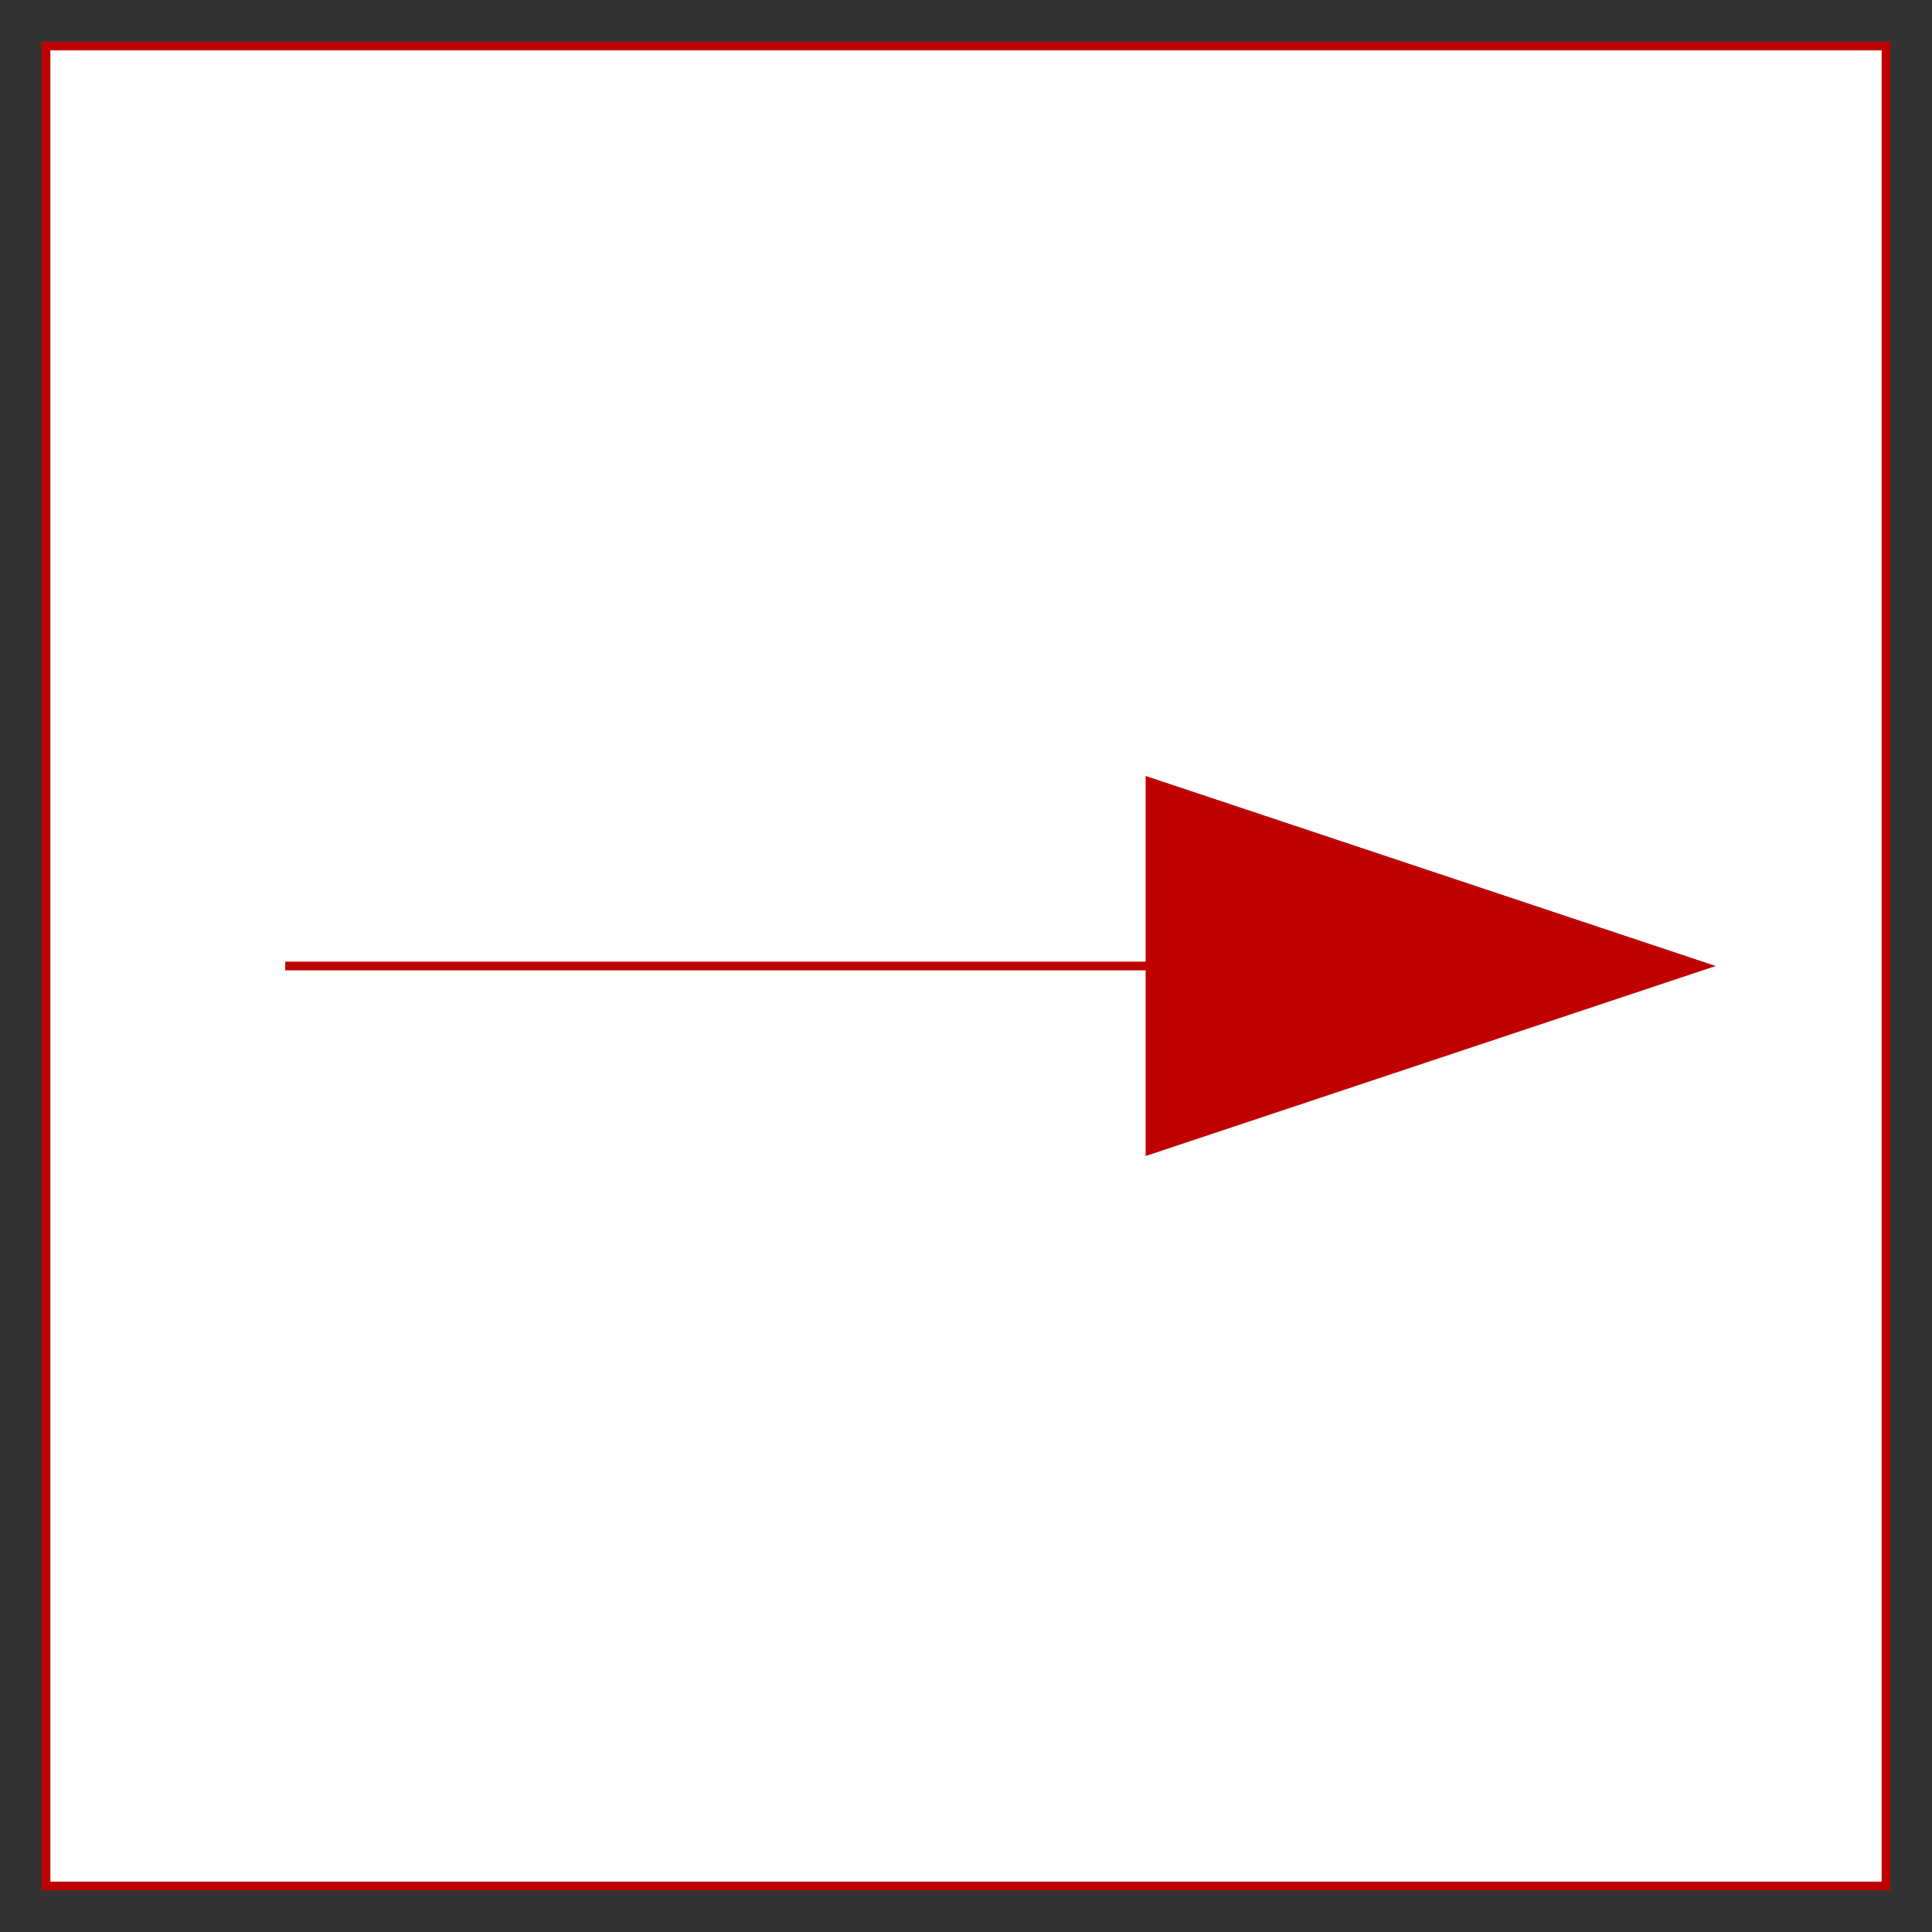
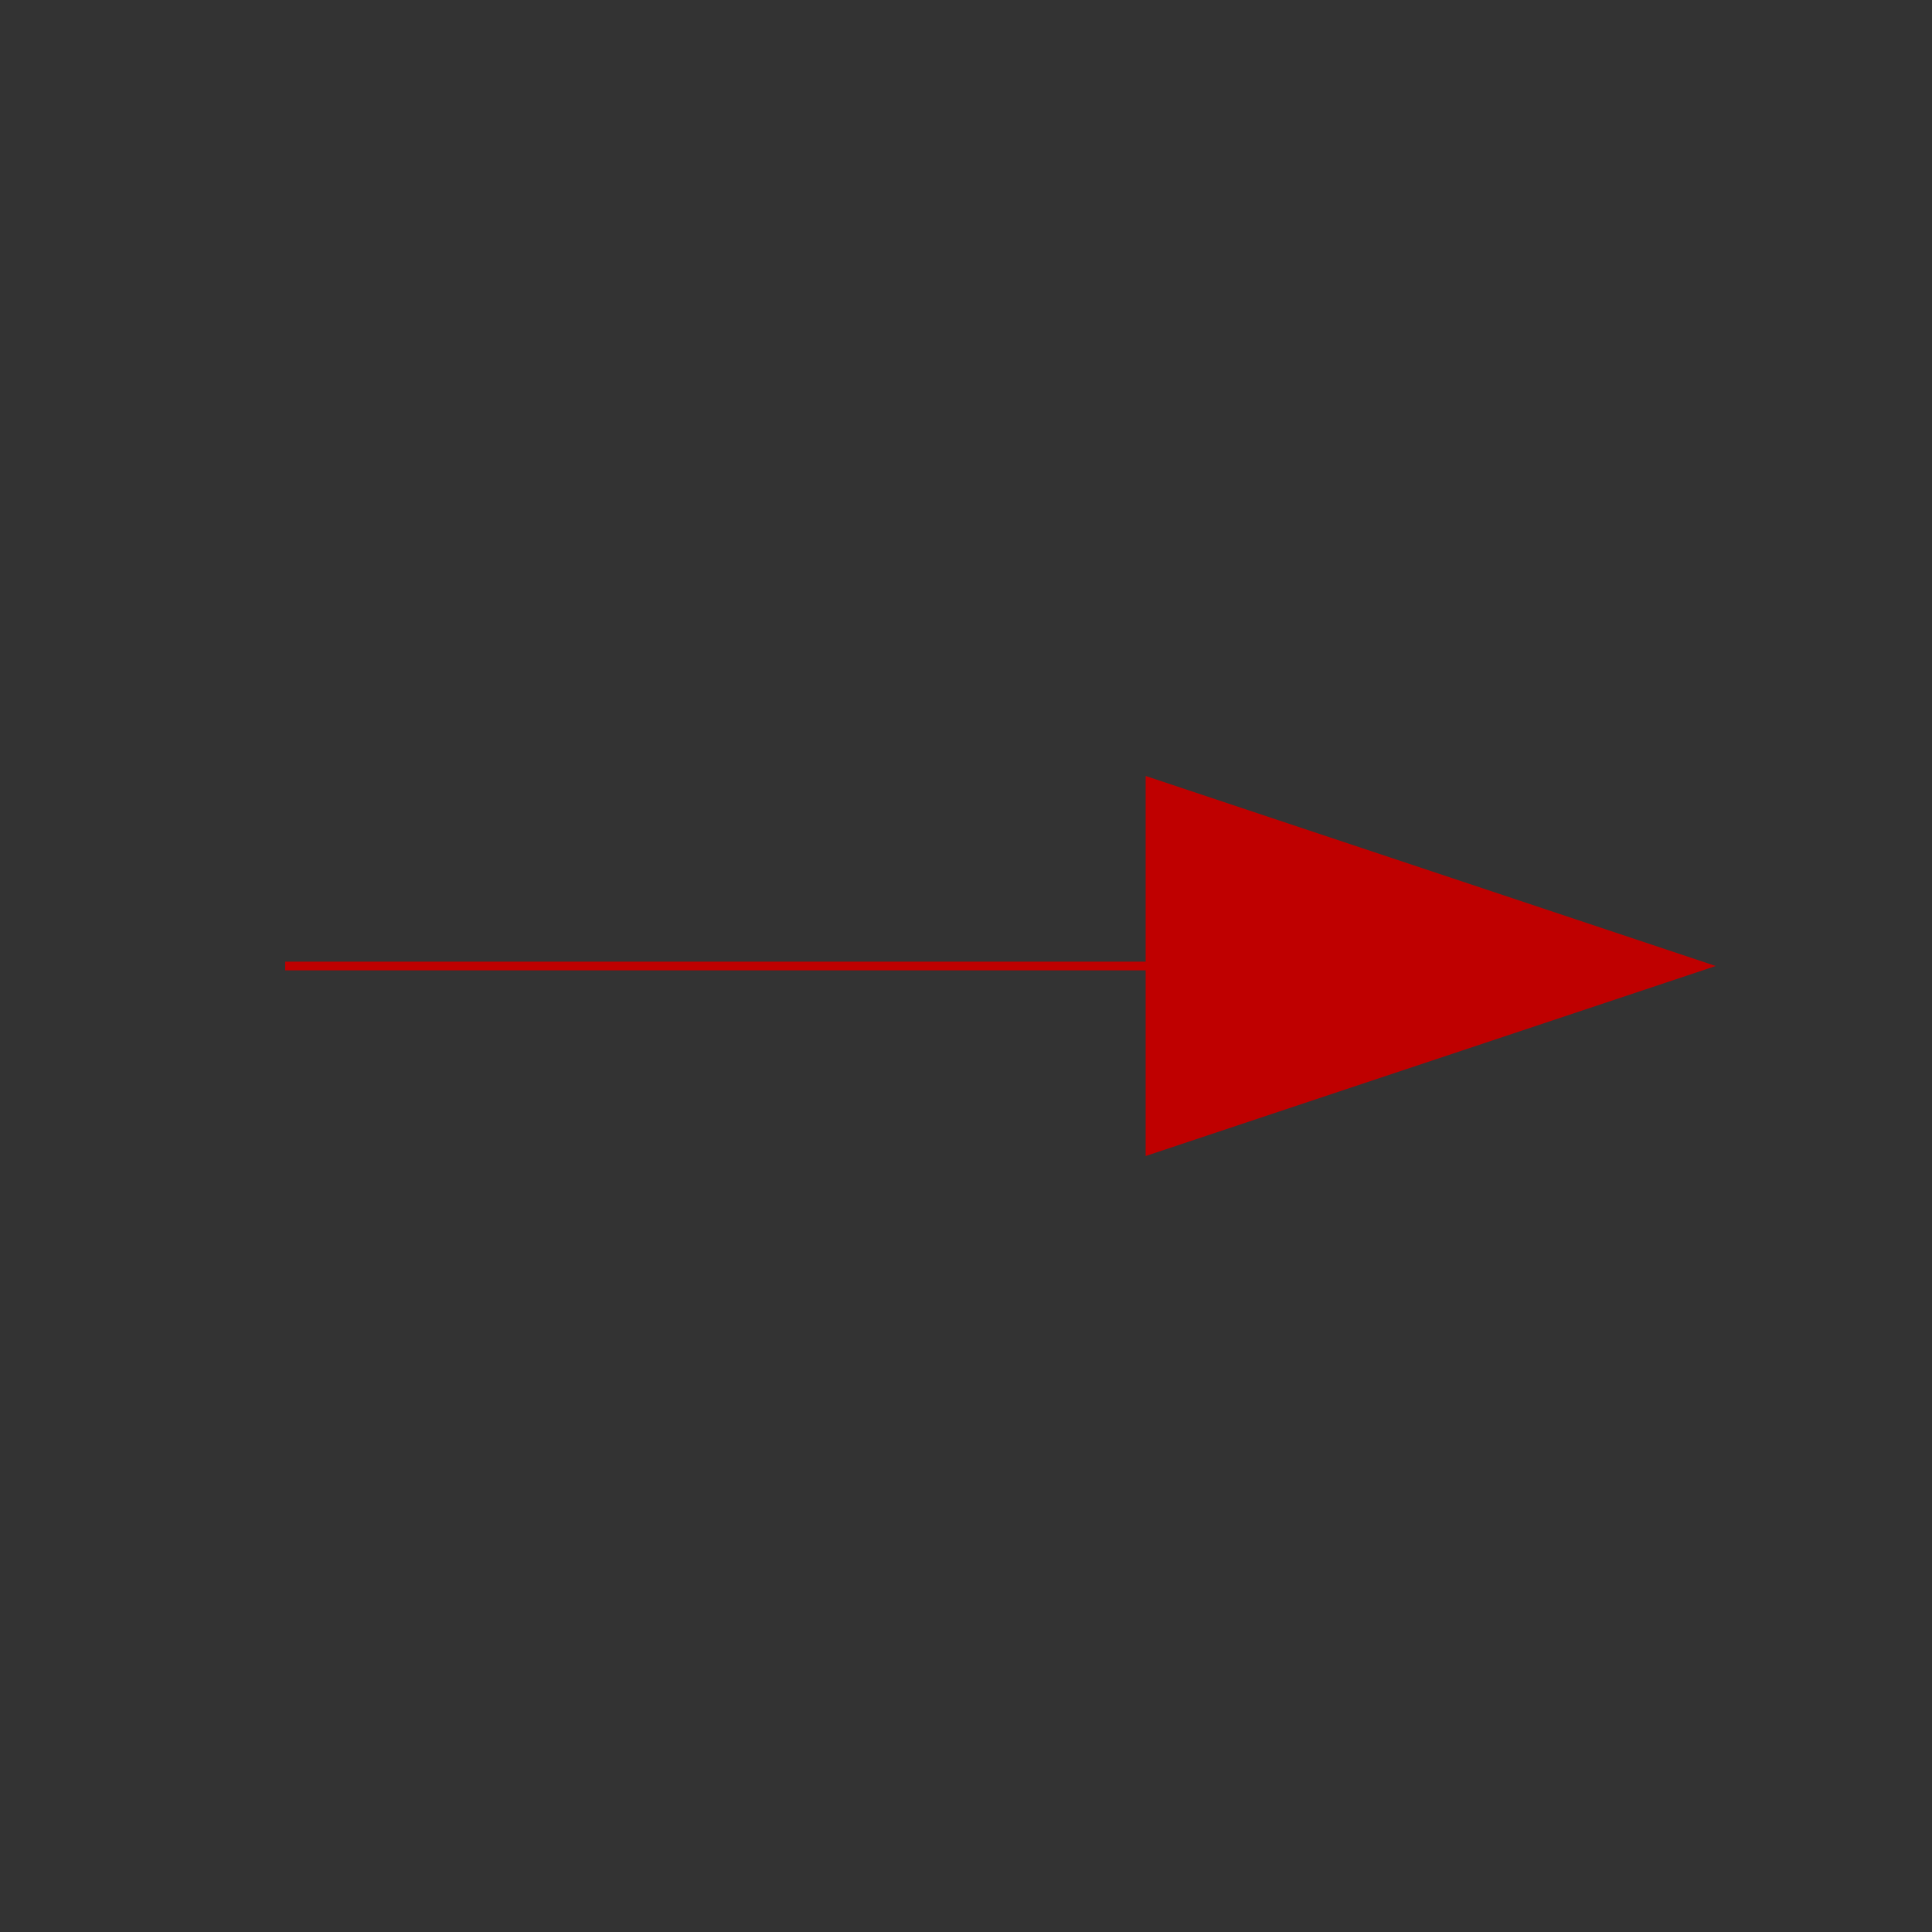
<svg xmlns="http://www.w3.org/2000/svg" baseProfile="full" height="210.0" version="1.1" viewBox="0 0 210.0 210.0" width="210.0">
  <rect x="0" y="0" width="210.0" height="210.0" fill="#333333" stroke="none" />
  <defs />
-   <rect fill="rgb(255,255,255)" fill-opacity="1" height="200.0" rx="0.0" ry="0.0" stroke="rgb(191,0,0)" stroke-width="0.25mm" width="200.0" x="5.0" y="5.0" />
  <defs />
  <polyline fill="none" fill-opacity="0" points="31.0,105.0 135.0,105.0" stroke="rgb(191,0,0)" stroke-width="0.25mm" />
  <defs />
  <polygon fill="rgb(191,0,0)" fill-opacity="1" points="185.0,105.0 125.0,85.0 125.0,125.0 185.0,105.0" stroke="rgb(191,0,0)" stroke-width="0.25mm" />
  <defs />
</svg>